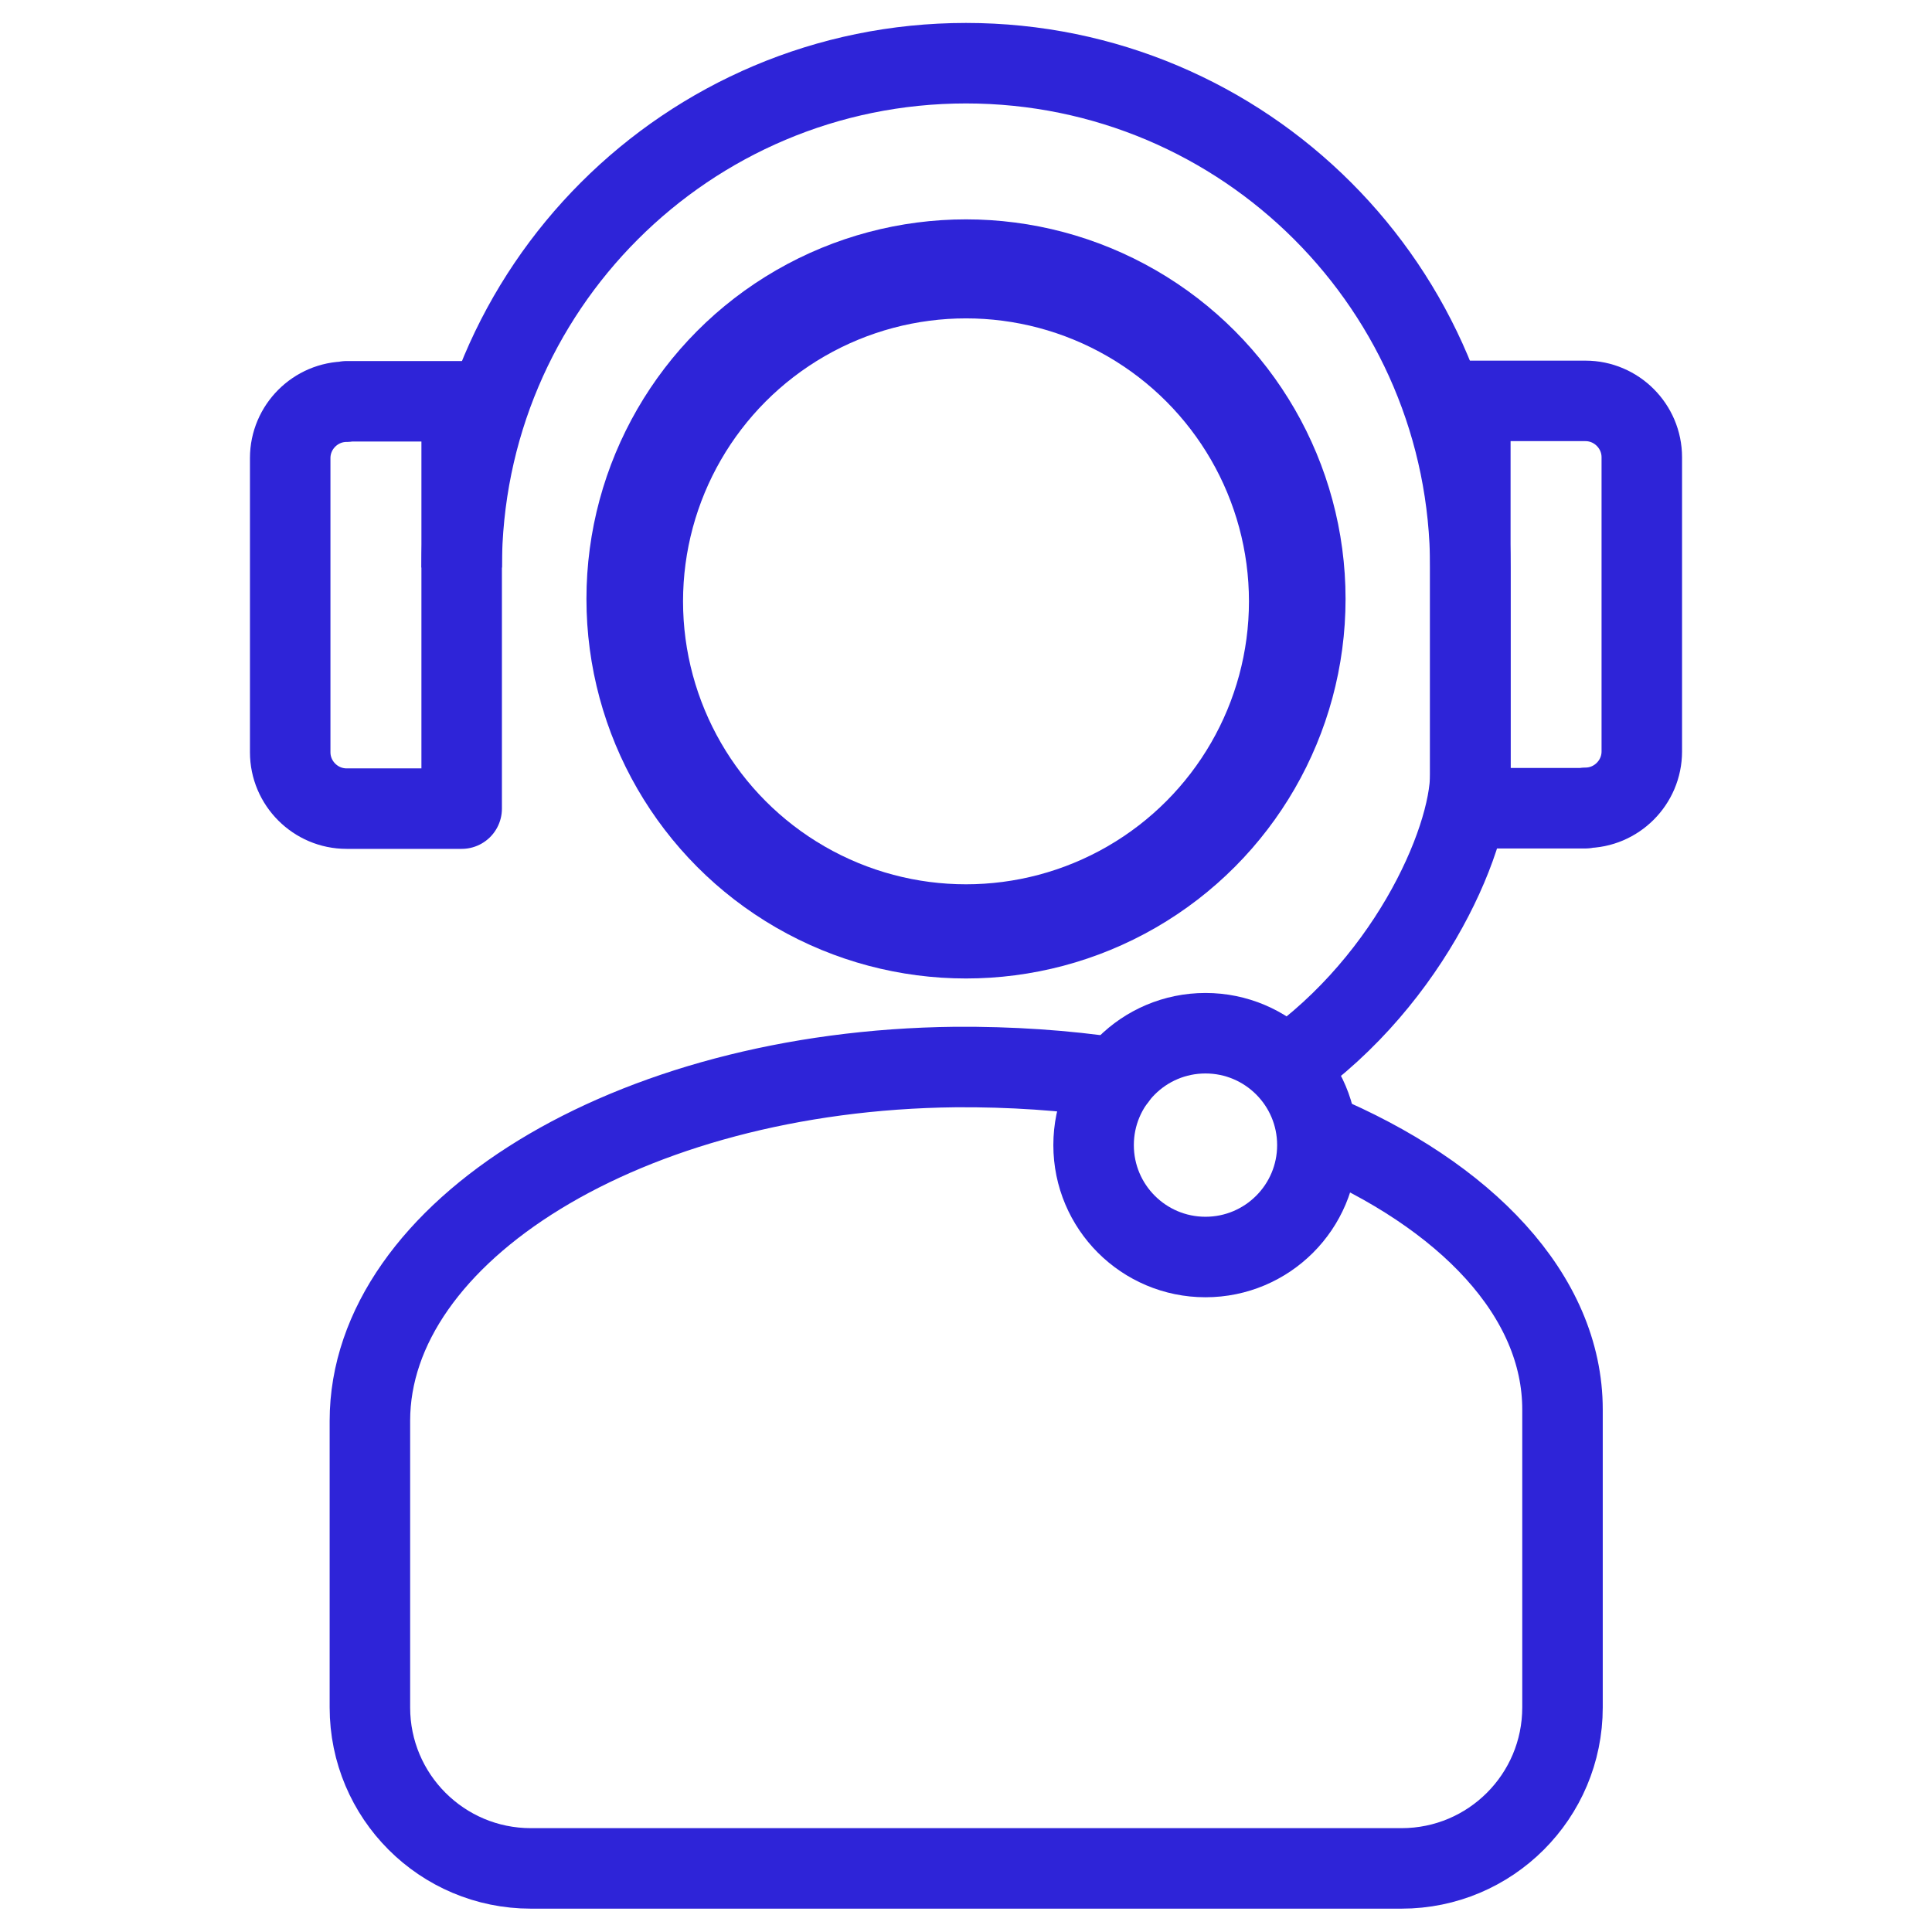
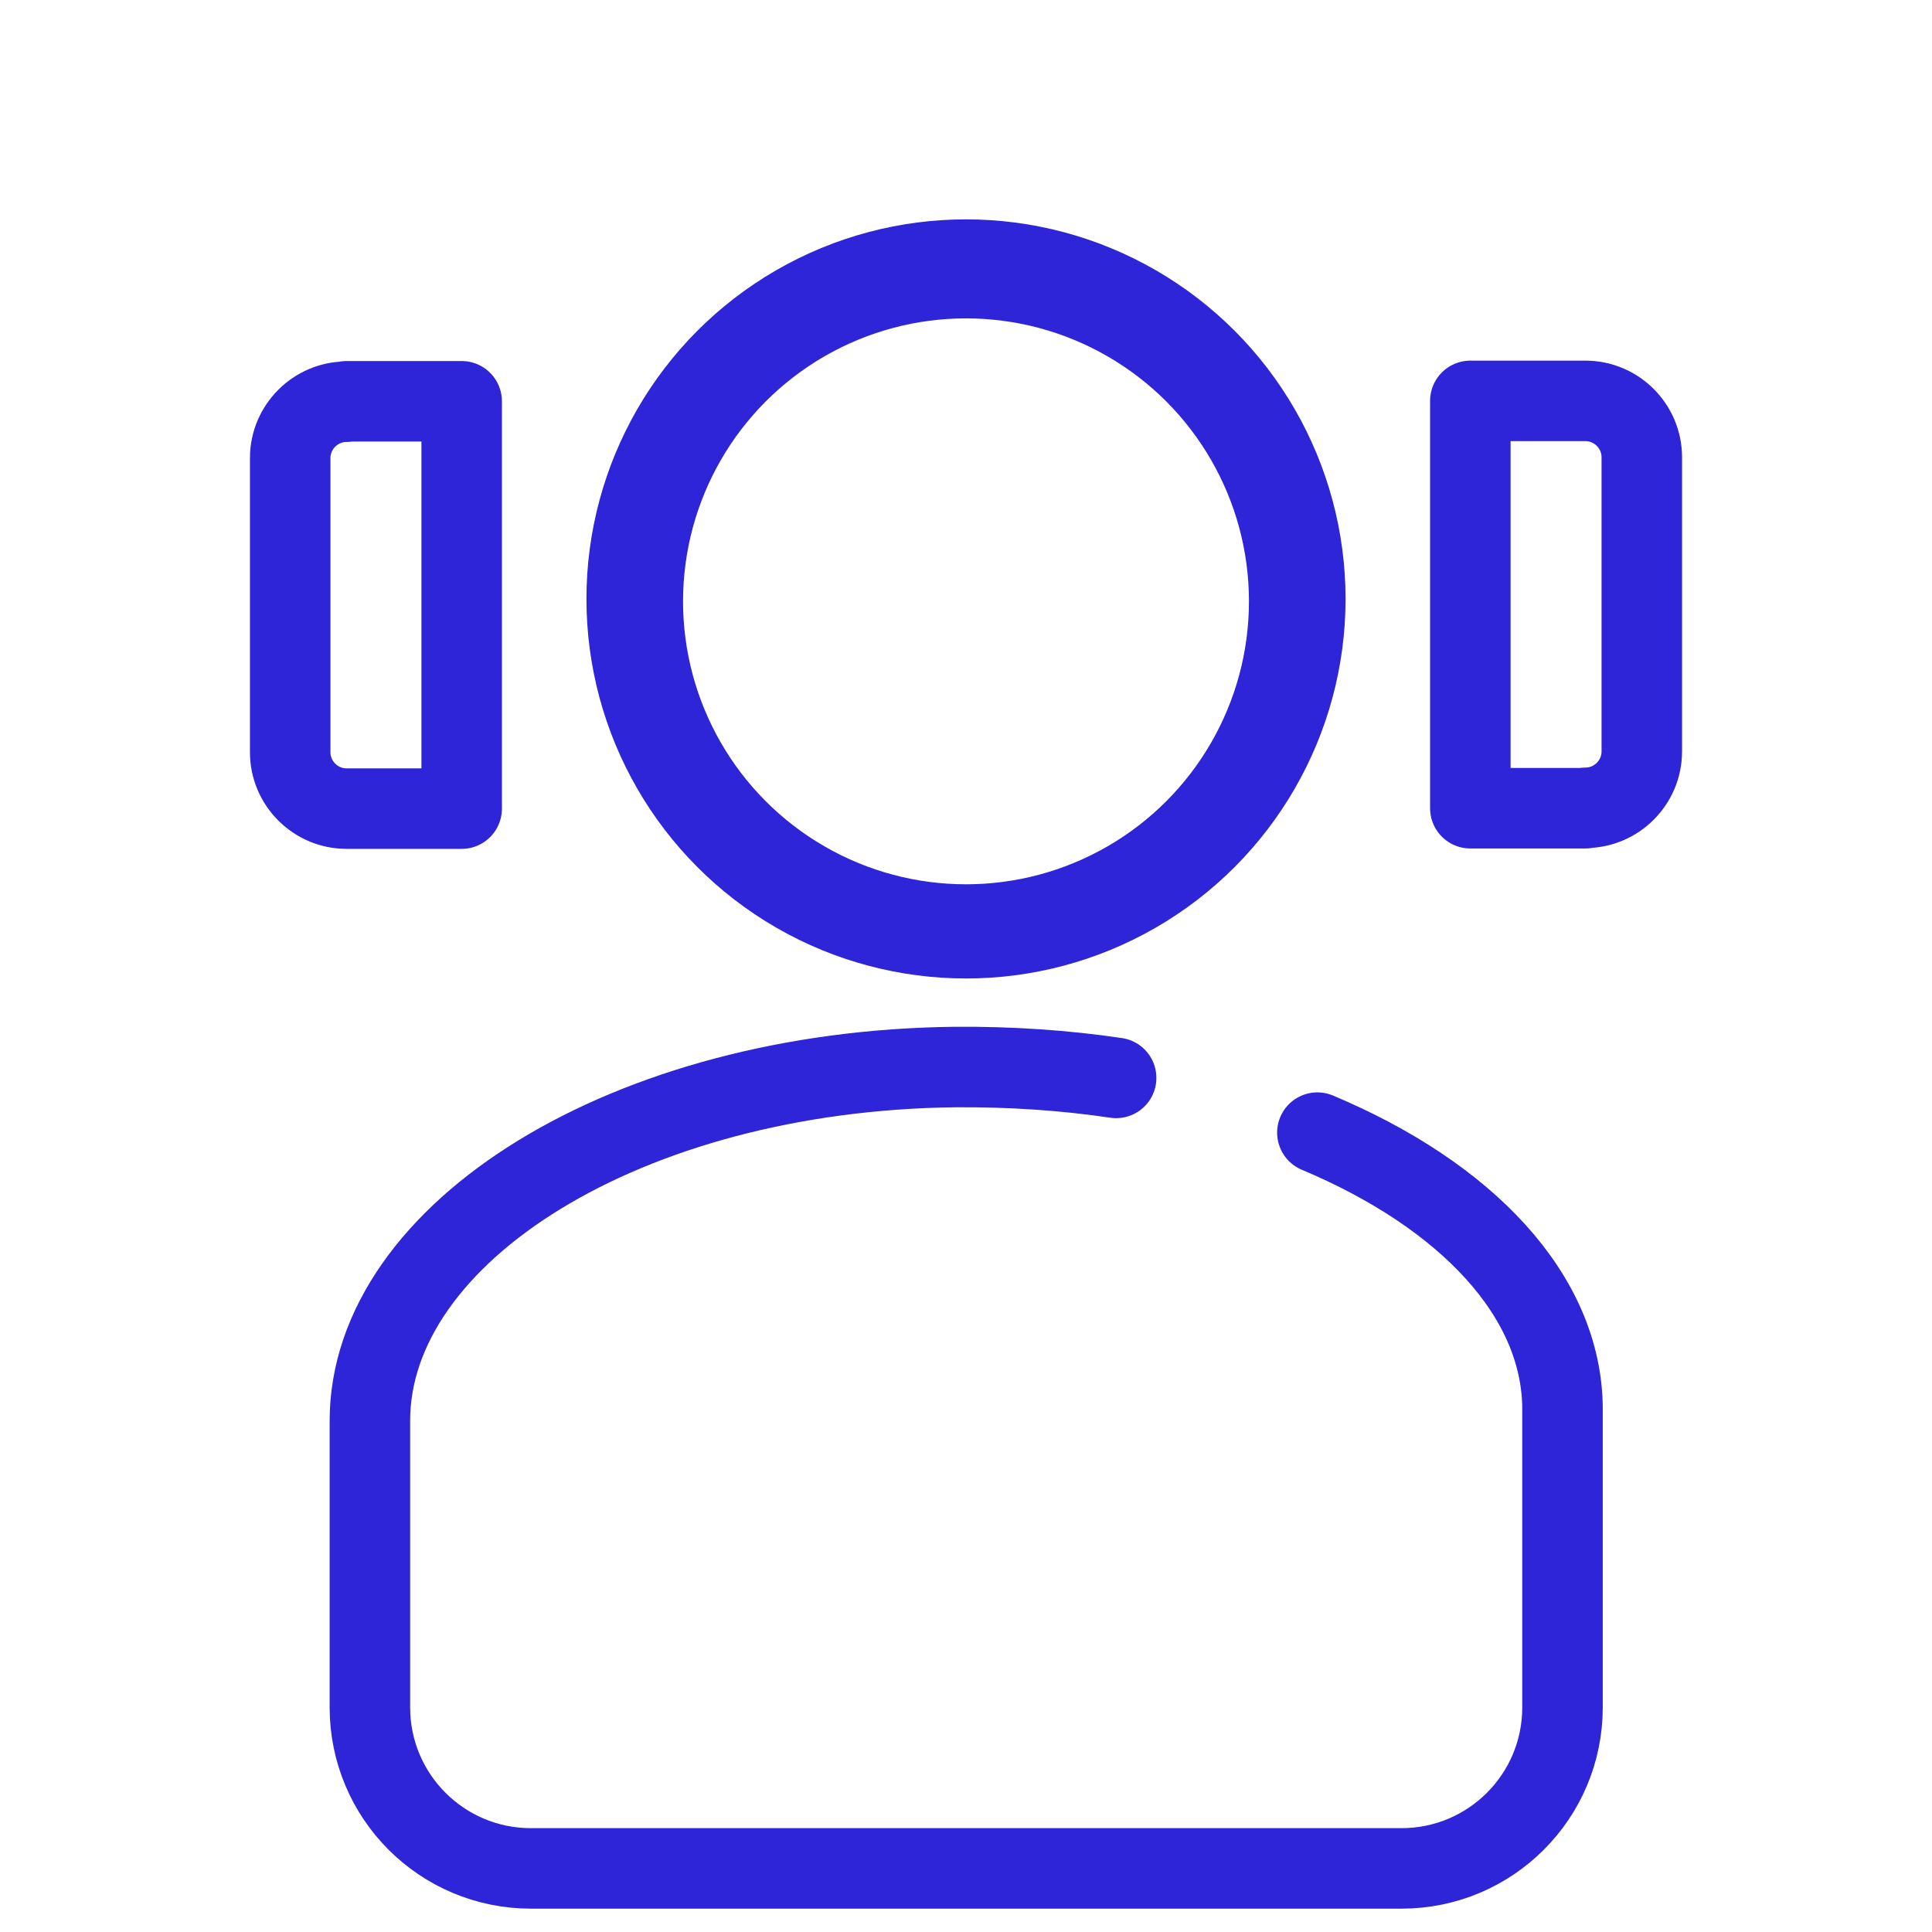
<svg xmlns="http://www.w3.org/2000/svg" id="Layer_2" data-name="Layer 2" viewBox="0 0 48 48">
  <defs>
    <style>
      .cls-1 {
        stroke-miterlimit: 10;
      }

      .cls-1, .cls-2 {
        stroke-width: 2px;
      }

      .cls-1, .cls-2, .cls-3 {
        fill: none;
        stroke: #2e24d8;
      }

      .cls-2, .cls-3 {
        stroke-linecap: round;
        stroke-linejoin: round;
      }

      .cls-3 {
        stroke-width: 2.24px;
      }
    </style>
  </defs>
  <g>
    <circle class="cls-3" cx="24" cy="14.94" r="8.15" />
    <g>
-       <path class="cls-1" d="M11.47,14.1c0-6.92,5.61-12.53,12.53-12.53,6.92,0,12.53,5.61,12.53,12.53v5.13c0,1.71-1.63,5.38-4.89,7.5" />
-       <circle class="cls-1" cx="29.95" cy="28.45" r="2.78" />
      <path class="cls-2" d="M8.61,9.97h2.86v10.12h-2.86c-.77,0-1.4-.63-1.4-1.4v-7.31c0-.77.63-1.4,1.4-1.4Z" />
      <path class="cls-2" d="M37.93,9.97h2.86v10.12h-2.86c-.77,0-1.4-.63-1.4-1.4v-7.31c0-.77.63-1.4,1.4-1.4Z" transform="translate(77.32 30.05) rotate(180)" />
    </g>
  </g>
  <circle class="cls-3" cx="24" cy="14.88" r="8.31" />
  <path class="cls-2" d="M27.73,26.78c-1.28-.19-2.62-.28-4-.27-8.15.09-14.54,4.11-14.54,8.79v1.02s0,6.1,0,6.1c0,2.21,1.79,4,4,4h21.63c2.21,0,4-1.79,4-4v-7.4c0-2.83-2.4-5.33-6.09-6.88" />
</svg>